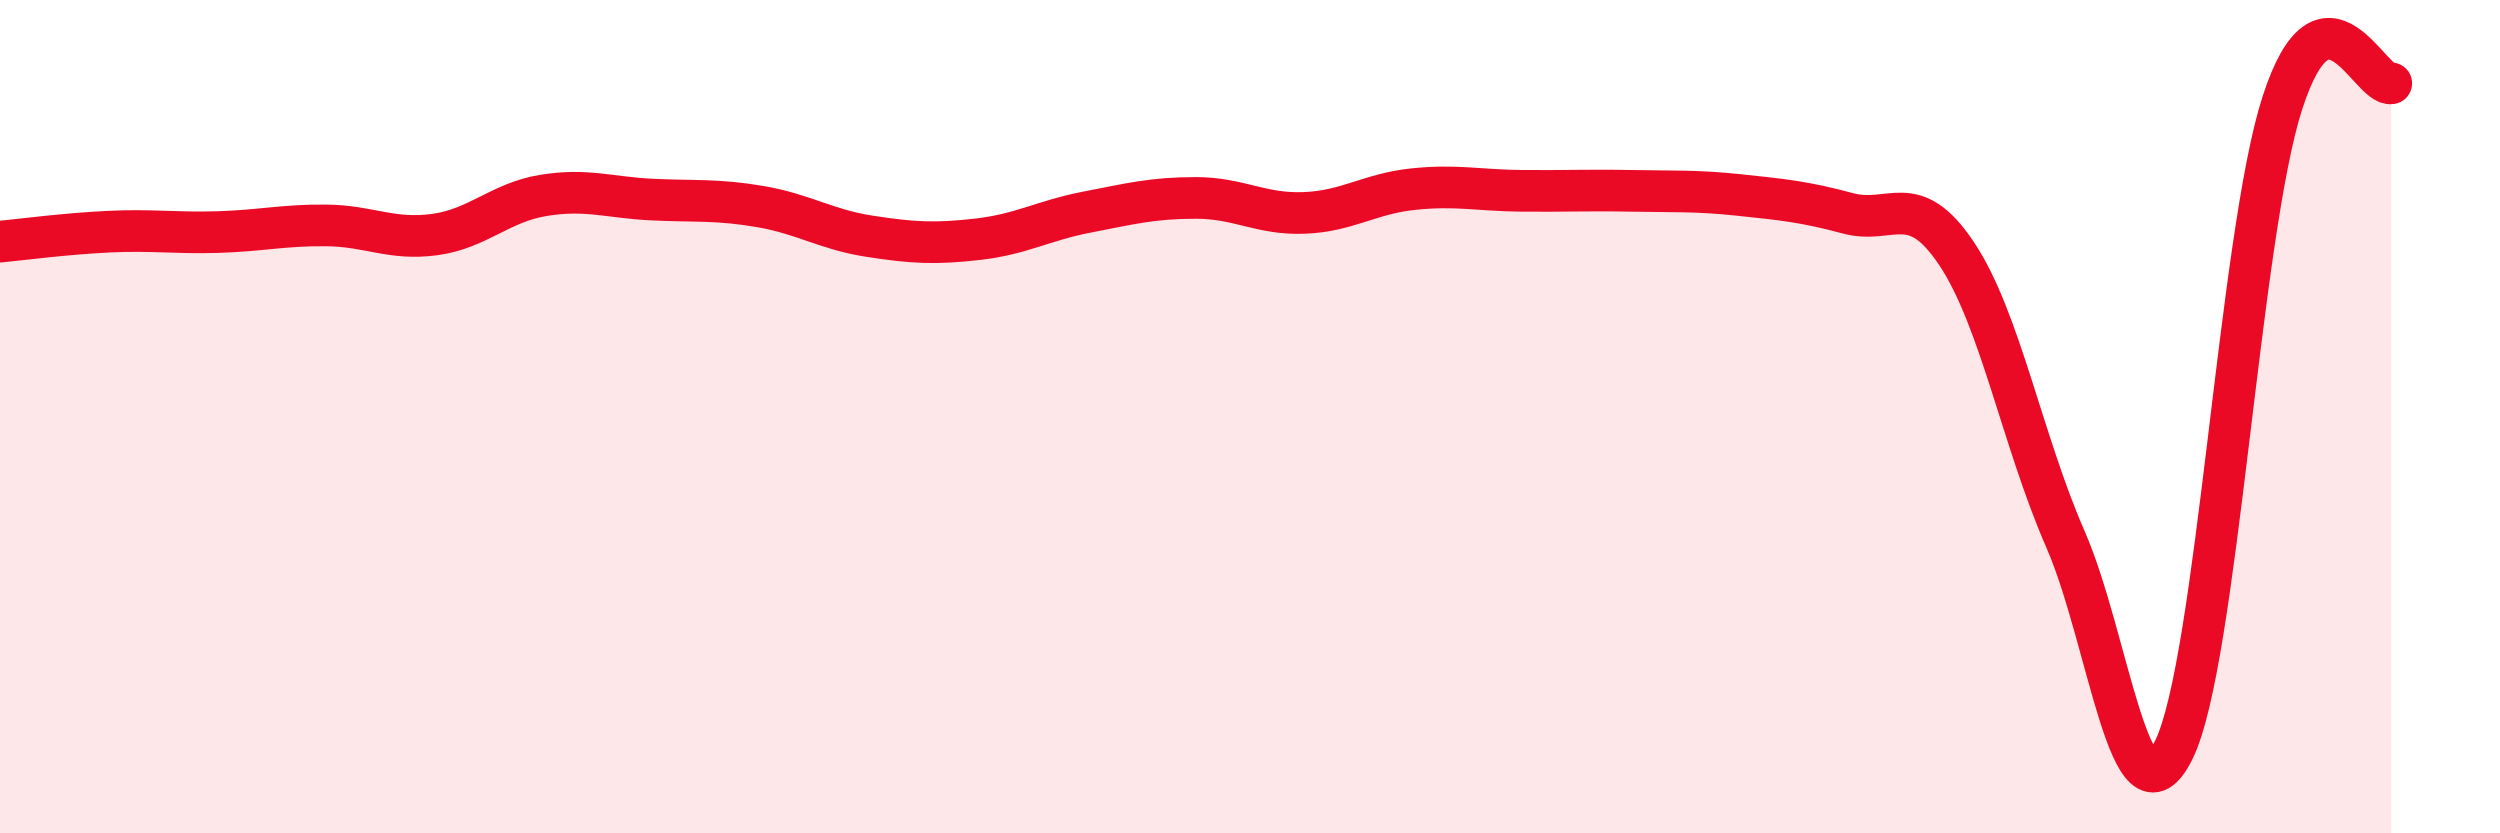
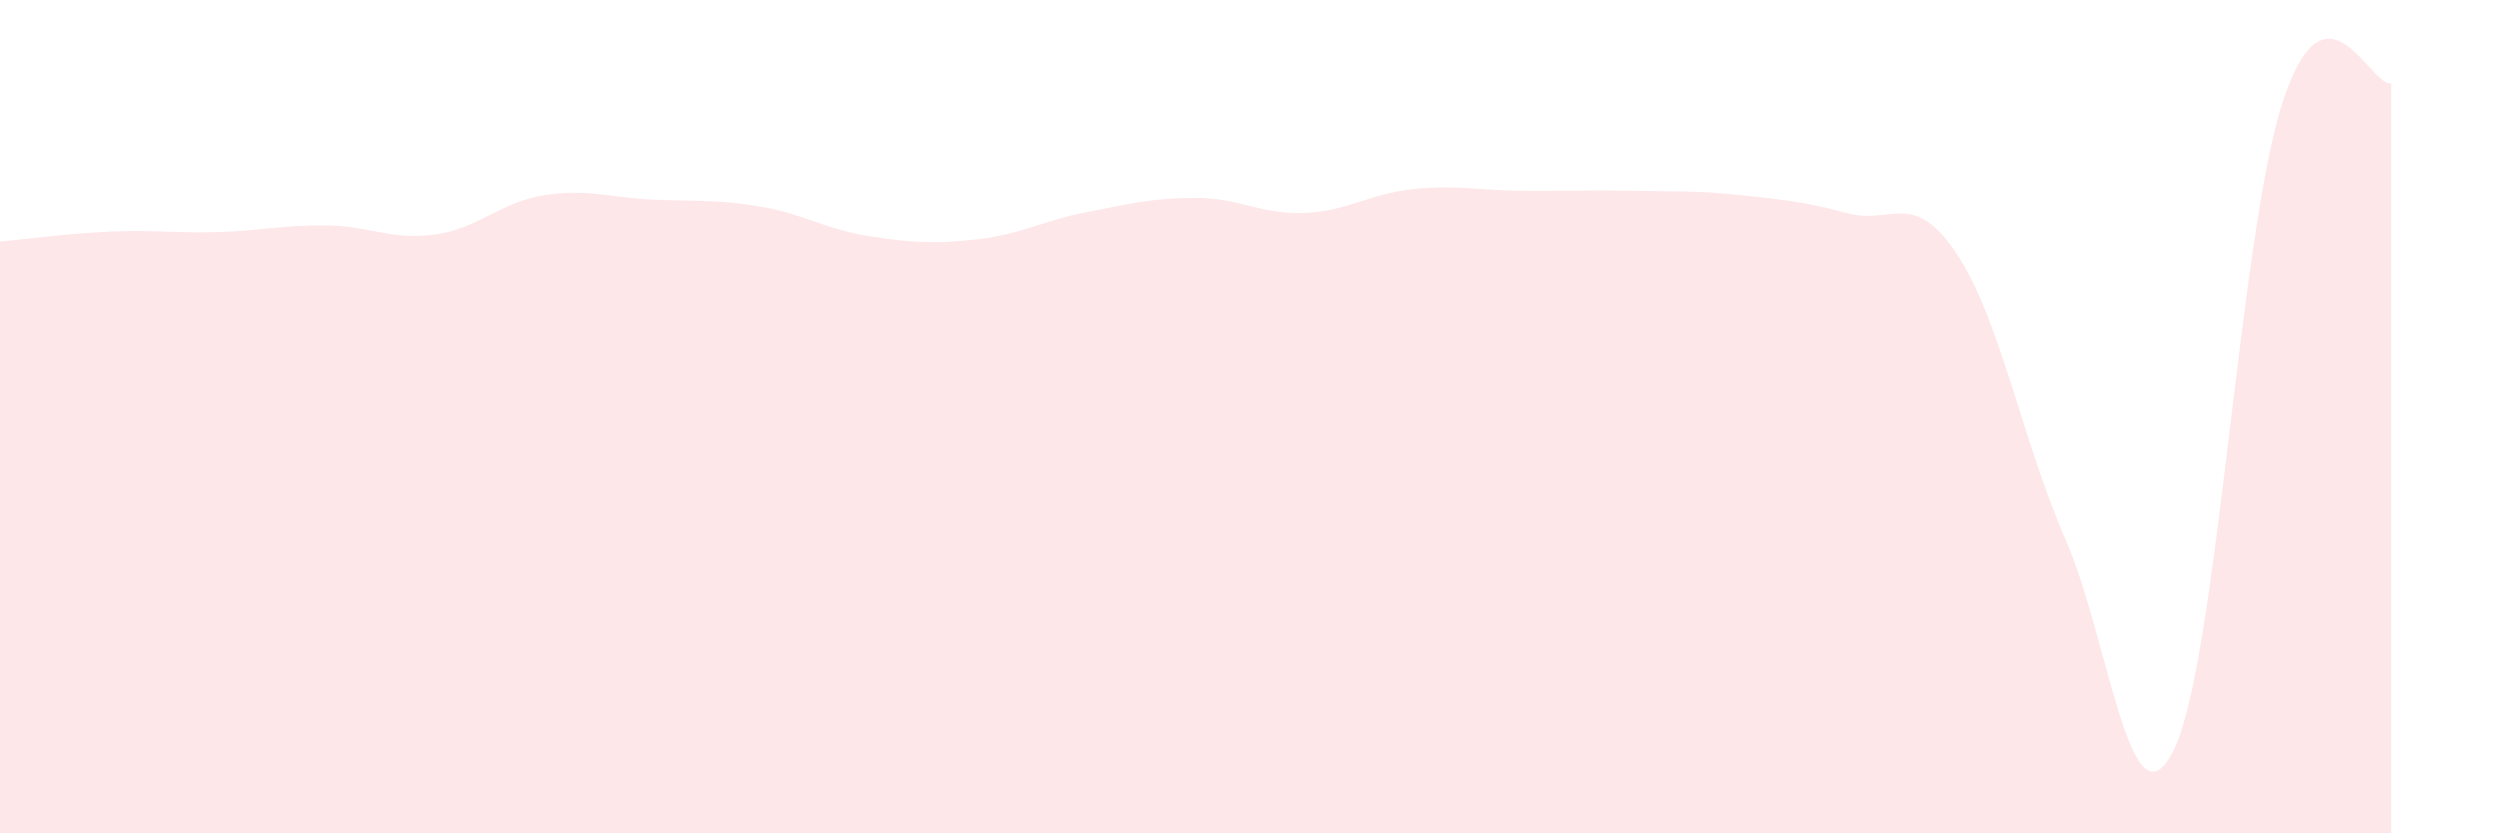
<svg xmlns="http://www.w3.org/2000/svg" width="60" height="20" viewBox="0 0 60 20">
  <path d="M 0,5.8 C 0.52,5.75 1.57,5.61 2.61,5.56 C 3.65,5.51 4.18,5.6 5.22,5.57 C 6.26,5.54 6.79,5.4 7.83,5.41 C 8.87,5.42 9.39,5.77 10.43,5.63 C 11.47,5.49 12,4.86 13.04,4.69 C 14.08,4.52 14.61,4.74 15.65,4.79 C 16.69,4.84 17.22,4.78 18.26,4.96 C 19.3,5.14 19.83,5.51 20.87,5.67 C 21.91,5.83 22.44,5.86 23.48,5.74 C 24.52,5.62 25.05,5.29 26.09,5.09 C 27.13,4.89 27.66,4.75 28.7,4.75 C 29.74,4.75 30.26,5.15 31.3,5.11 C 32.34,5.07 32.87,4.65 33.91,4.54 C 34.95,4.43 35.48,4.57 36.52,4.58 C 37.56,4.59 38.09,4.56 39.13,4.58 C 40.17,4.6 40.7,4.57 41.74,4.68 C 42.78,4.79 43.31,4.84 44.35,5.12 C 45.39,5.4 45.92,4.53 46.96,6.09 C 48,7.65 48.53,10.56 49.57,12.94 C 50.61,15.32 51.13,20.1 52.17,18 C 53.21,15.9 53.74,5.66 54.78,2.46 C 55.82,-0.74 56.87,2.09 57.39,2L57.39 20L0 20Z" fill="#EB0A25" opacity="0.1" stroke-linecap="round" stroke-linejoin="round" />
-   <path d="M 0,5.8 C 0.52,5.75 1.57,5.61 2.61,5.56 C 3.65,5.51 4.18,5.6 5.22,5.57 C 6.26,5.54 6.79,5.4 7.83,5.41 C 8.87,5.42 9.39,5.77 10.43,5.63 C 11.47,5.49 12,4.86 13.04,4.69 C 14.08,4.52 14.61,4.74 15.65,4.79 C 16.69,4.84 17.22,4.78 18.26,4.96 C 19.3,5.14 19.83,5.51 20.87,5.67 C 21.91,5.83 22.44,5.86 23.48,5.74 C 24.52,5.62 25.05,5.29 26.09,5.09 C 27.13,4.89 27.66,4.75 28.7,4.75 C 29.74,4.75 30.26,5.15 31.3,5.11 C 32.34,5.07 32.87,4.65 33.91,4.54 C 34.95,4.43 35.48,4.57 36.52,4.58 C 37.56,4.59 38.09,4.56 39.13,4.58 C 40.17,4.6 40.7,4.57 41.74,4.68 C 42.78,4.79 43.31,4.84 44.35,5.12 C 45.39,5.4 45.92,4.53 46.96,6.09 C 48,7.65 48.53,10.56 49.57,12.94 C 50.61,15.32 51.13,20.1 52.17,18 C 53.21,15.9 53.74,5.66 54.78,2.46 C 55.82,-0.74 56.87,2.09 57.39,2" stroke="#EB0A25" stroke-width="1" fill="none" stroke-linecap="round" stroke-linejoin="round" />
</svg>